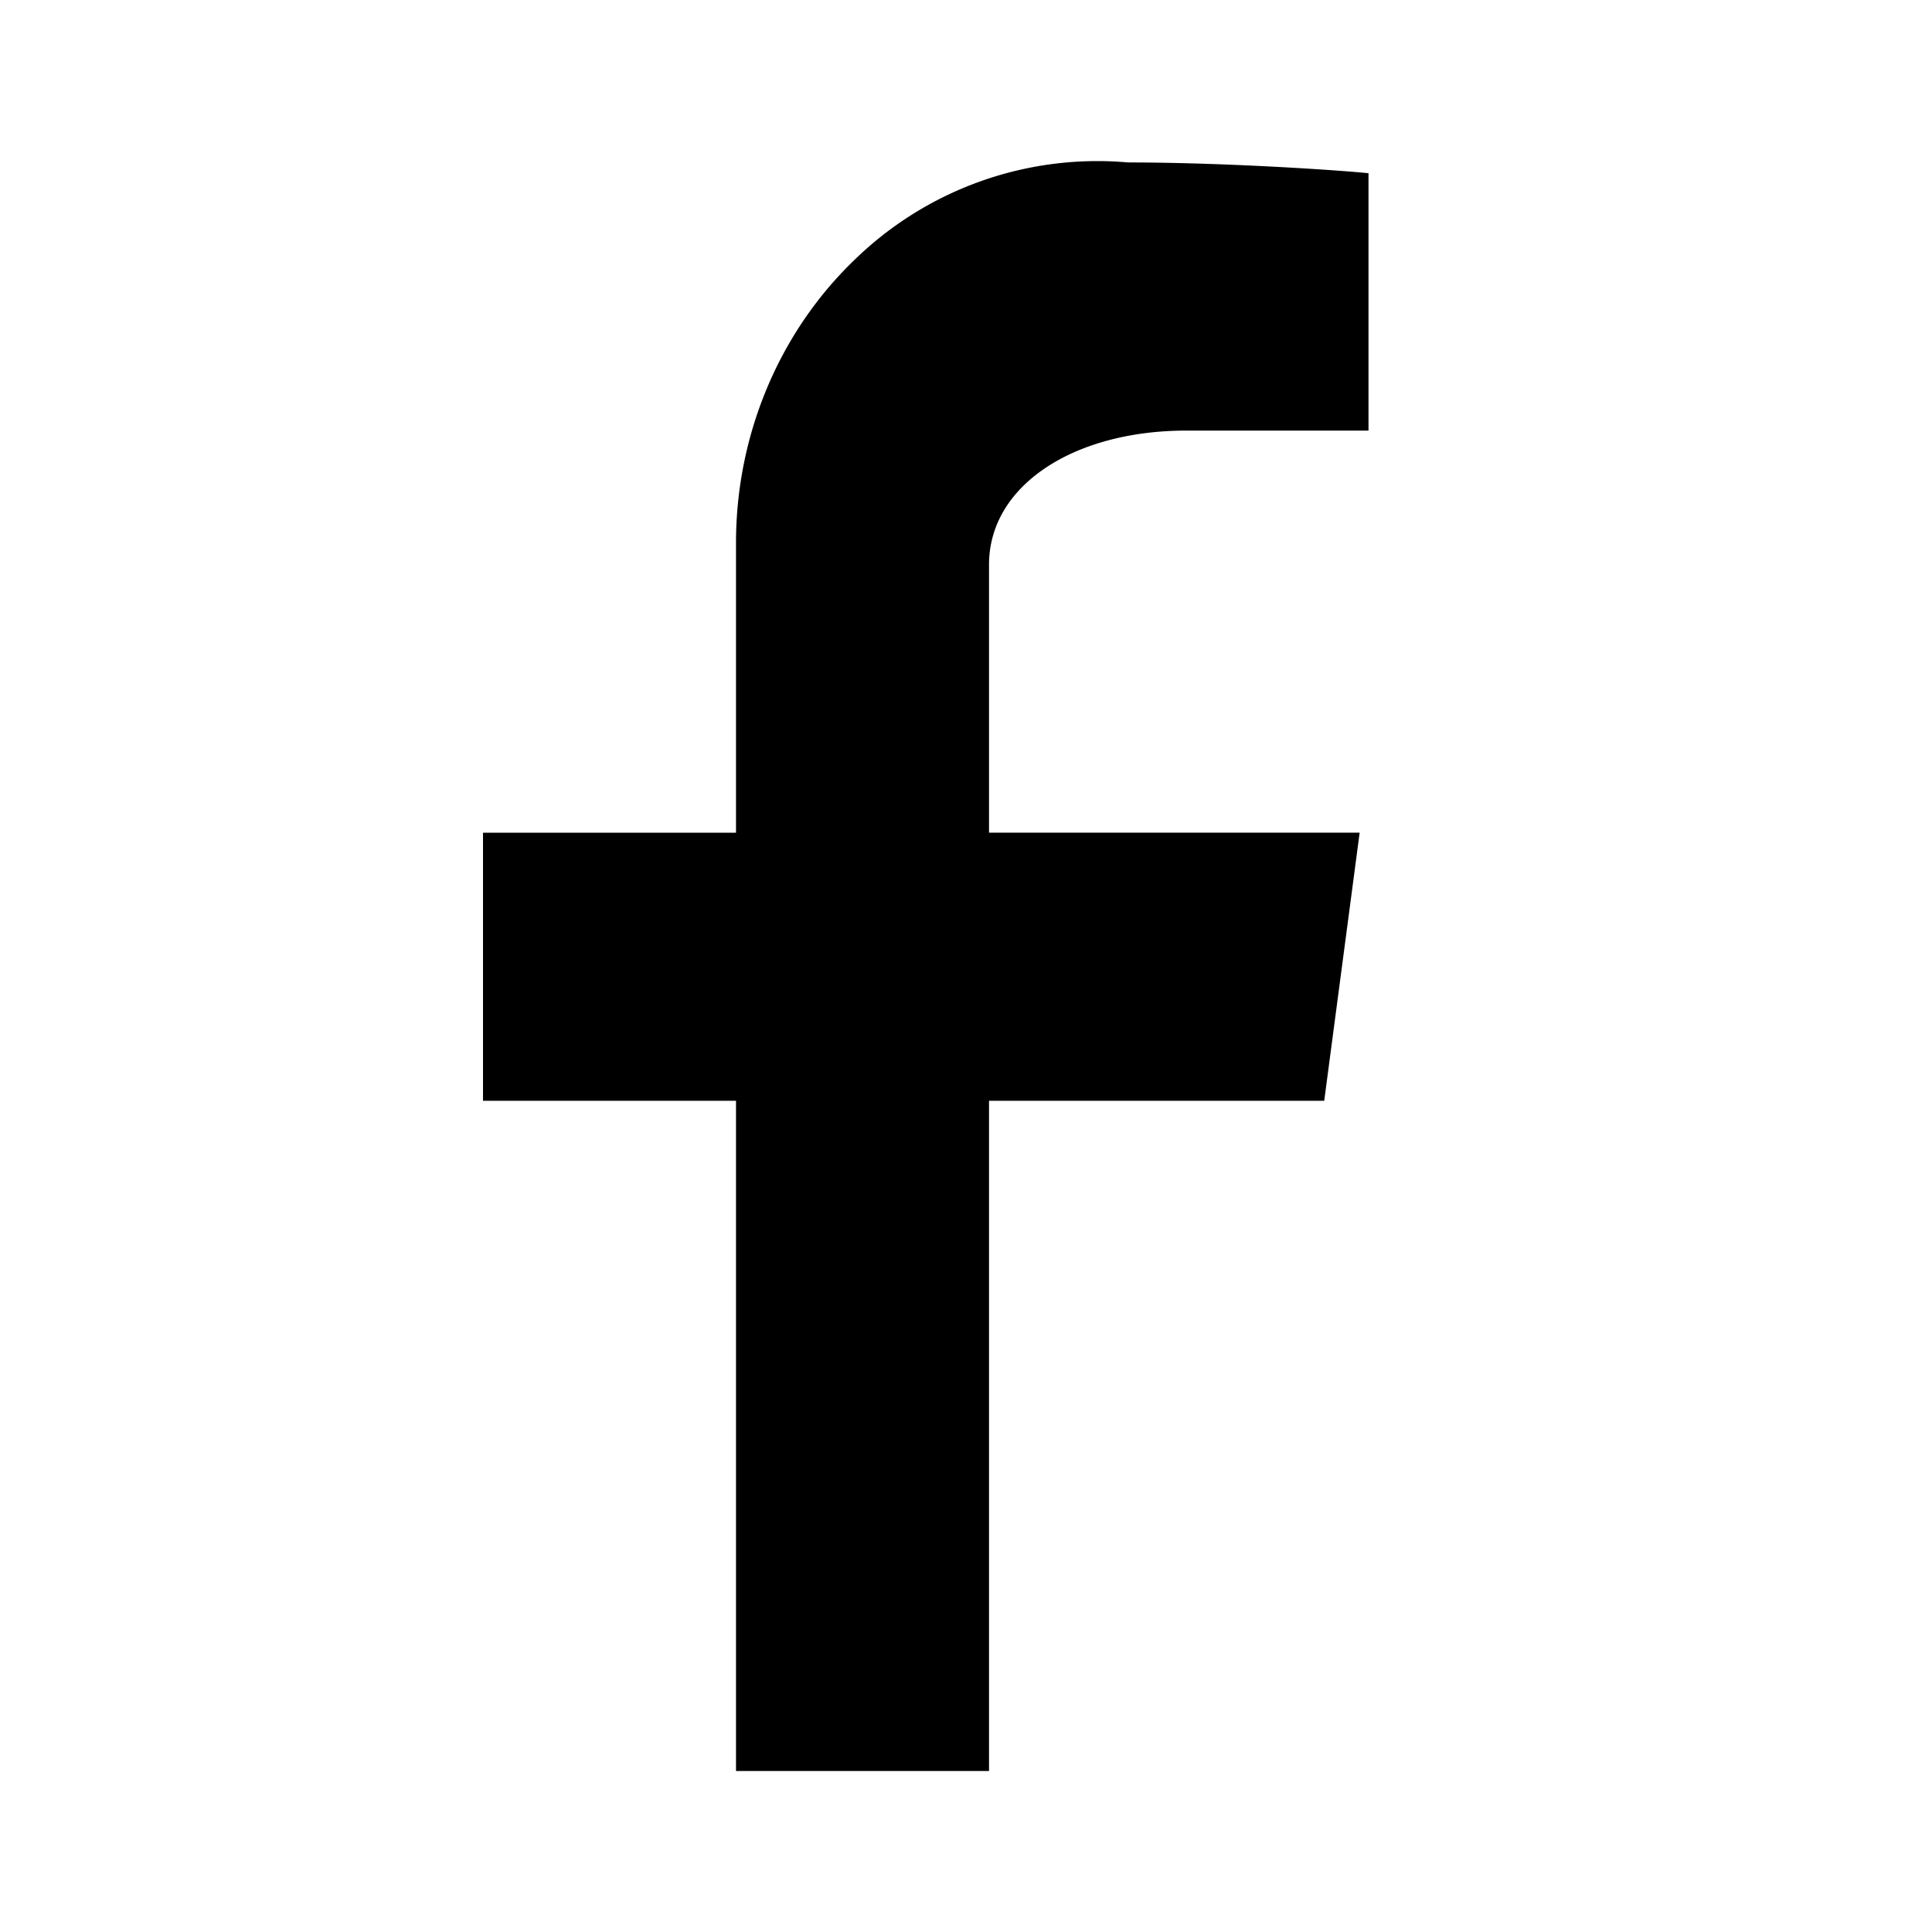
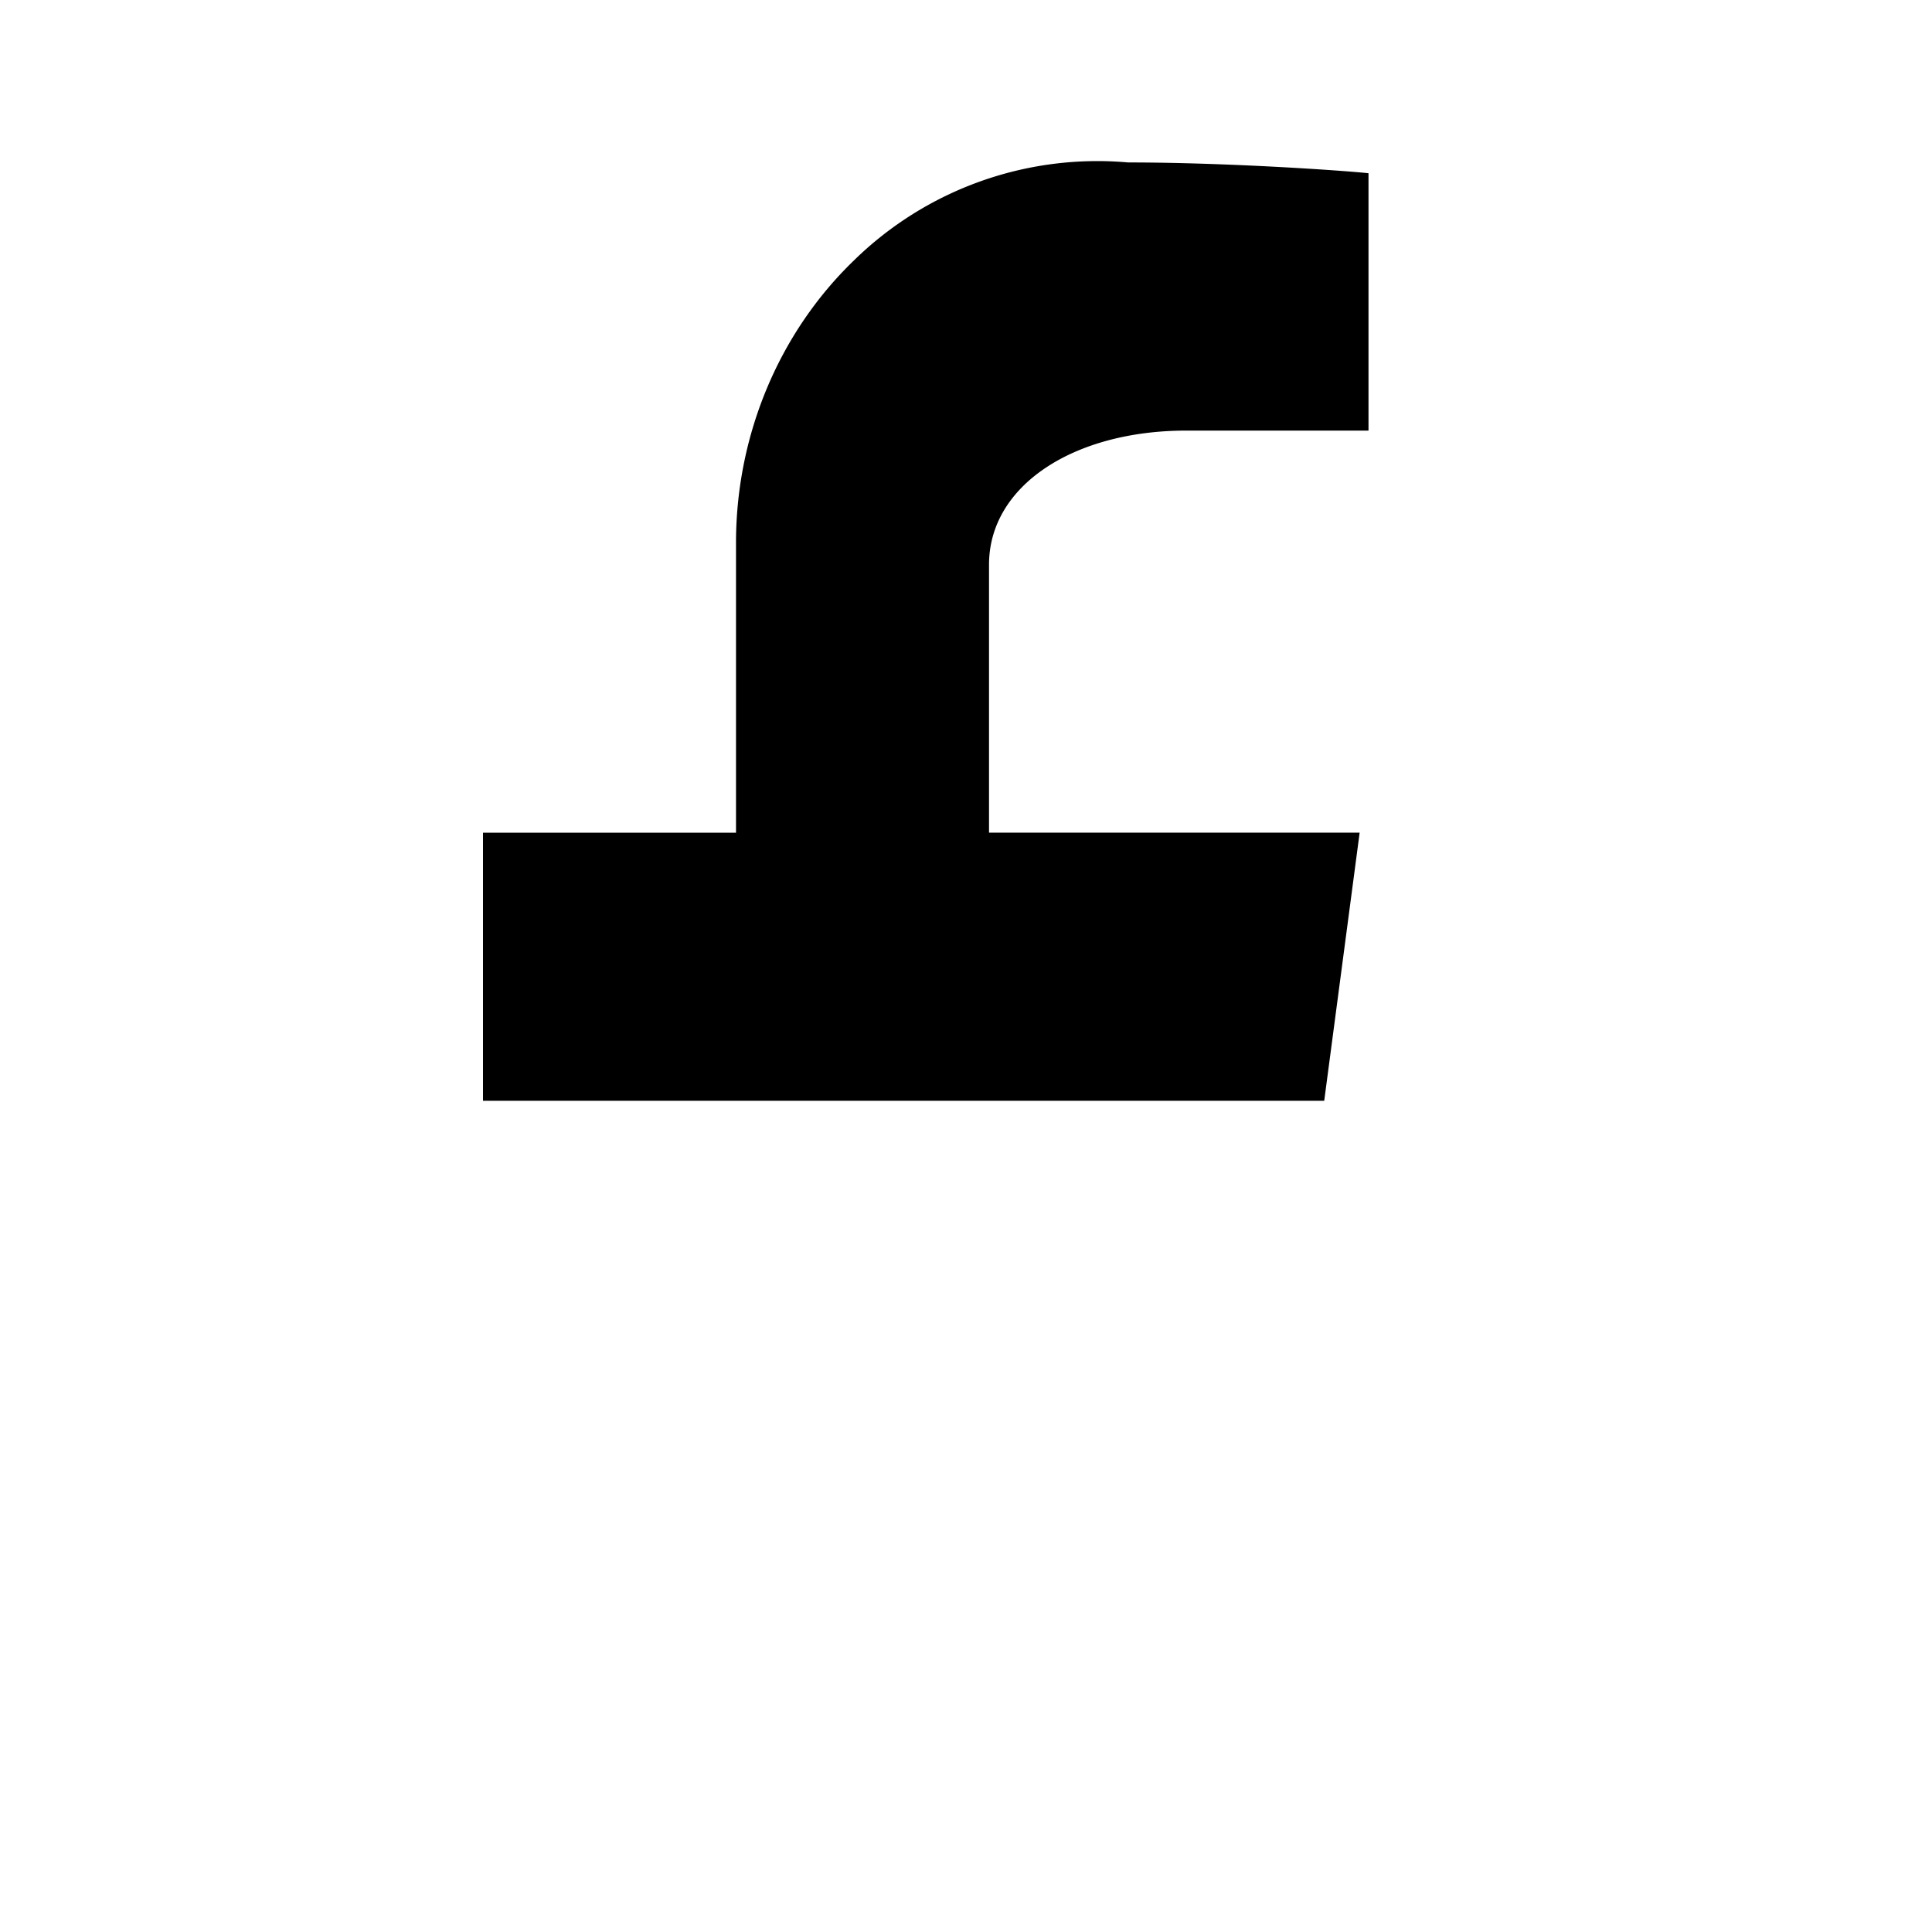
<svg xmlns="http://www.w3.org/2000/svg" viewBox="0 0 24 24">
-   <path d="M14.014 2.018c1.226 0 2.672.1 2.986.134v3.197h-2.263c-1.398 0-2.451.682-2.451 1.665v3.33h4.604l-.44 3.33h-4.164V22H9.143v-8.326H6v-3.33h3.143v-3.63c.008-1.325.54-2.587 1.465-3.479a4.323 4.323 0 013.406-1.217z" />
+   <path d="M14.014 2.018c1.226 0 2.672.1 2.986.134v3.197h-2.263c-1.398 0-2.451.682-2.451 1.665v3.33h4.604l-.44 3.33h-4.164V22v-8.326H6v-3.33h3.143v-3.63c.008-1.325.54-2.587 1.465-3.479a4.323 4.323 0 013.406-1.217z" />
</svg>